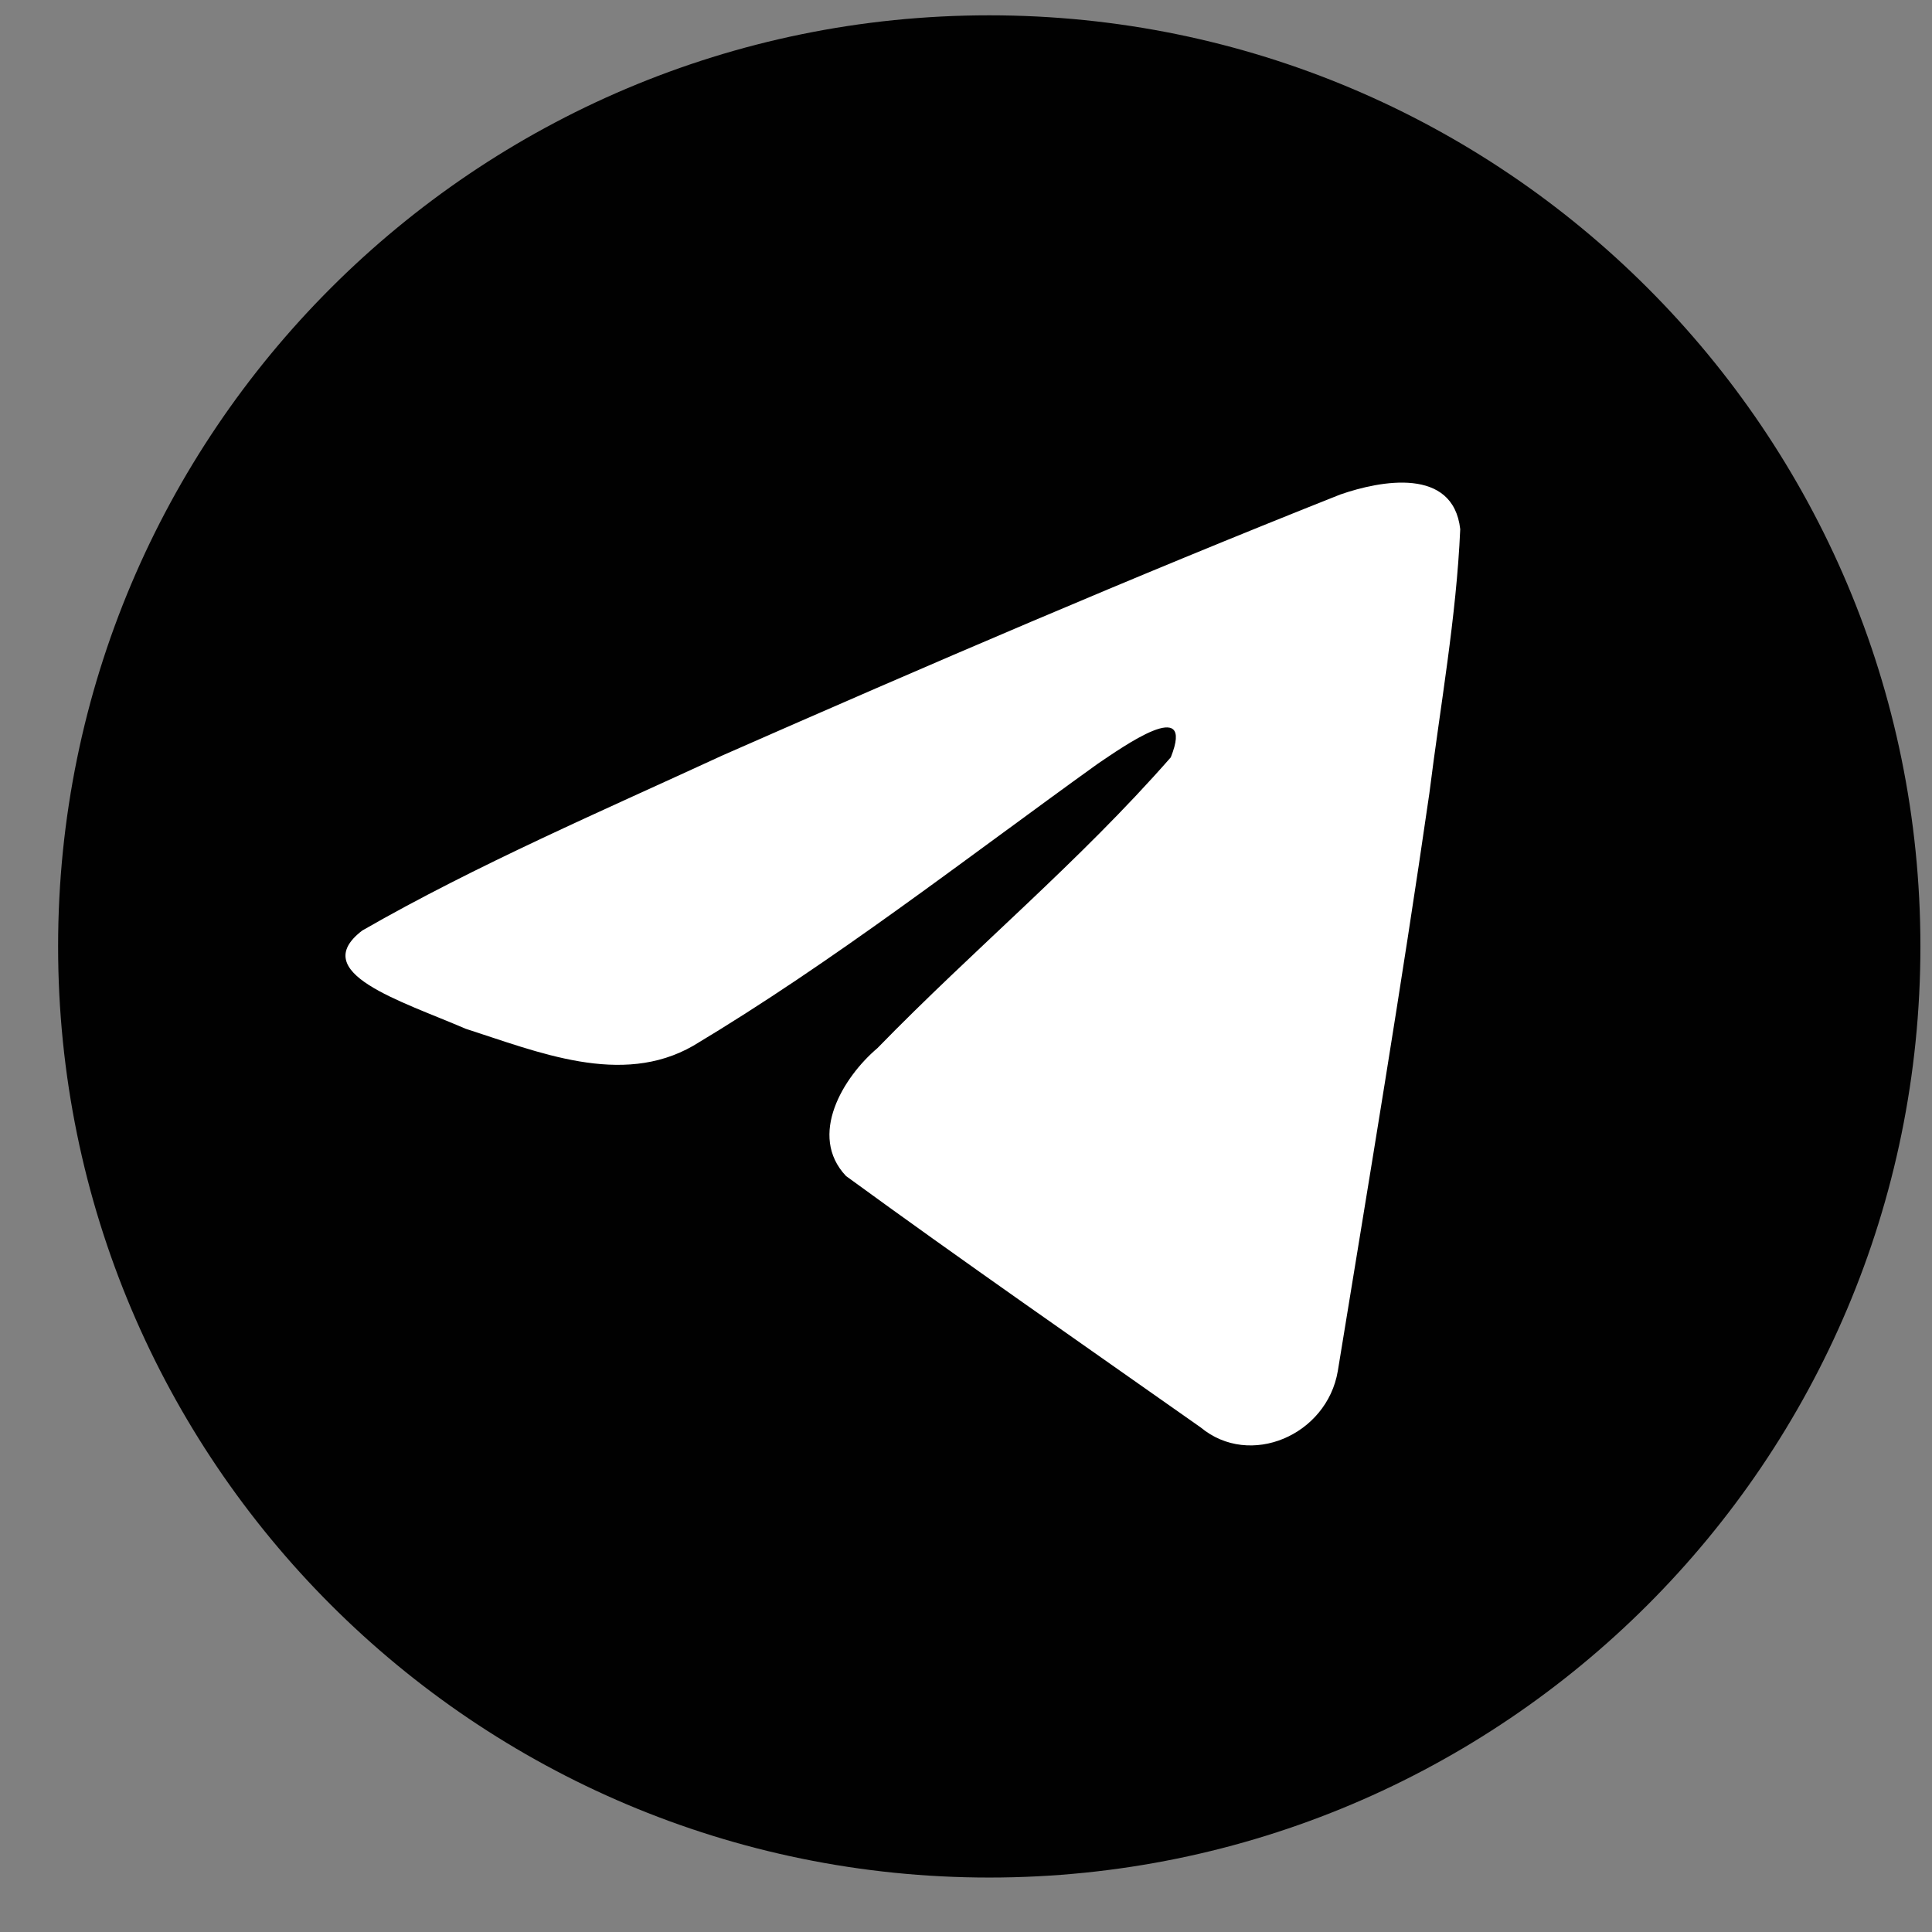
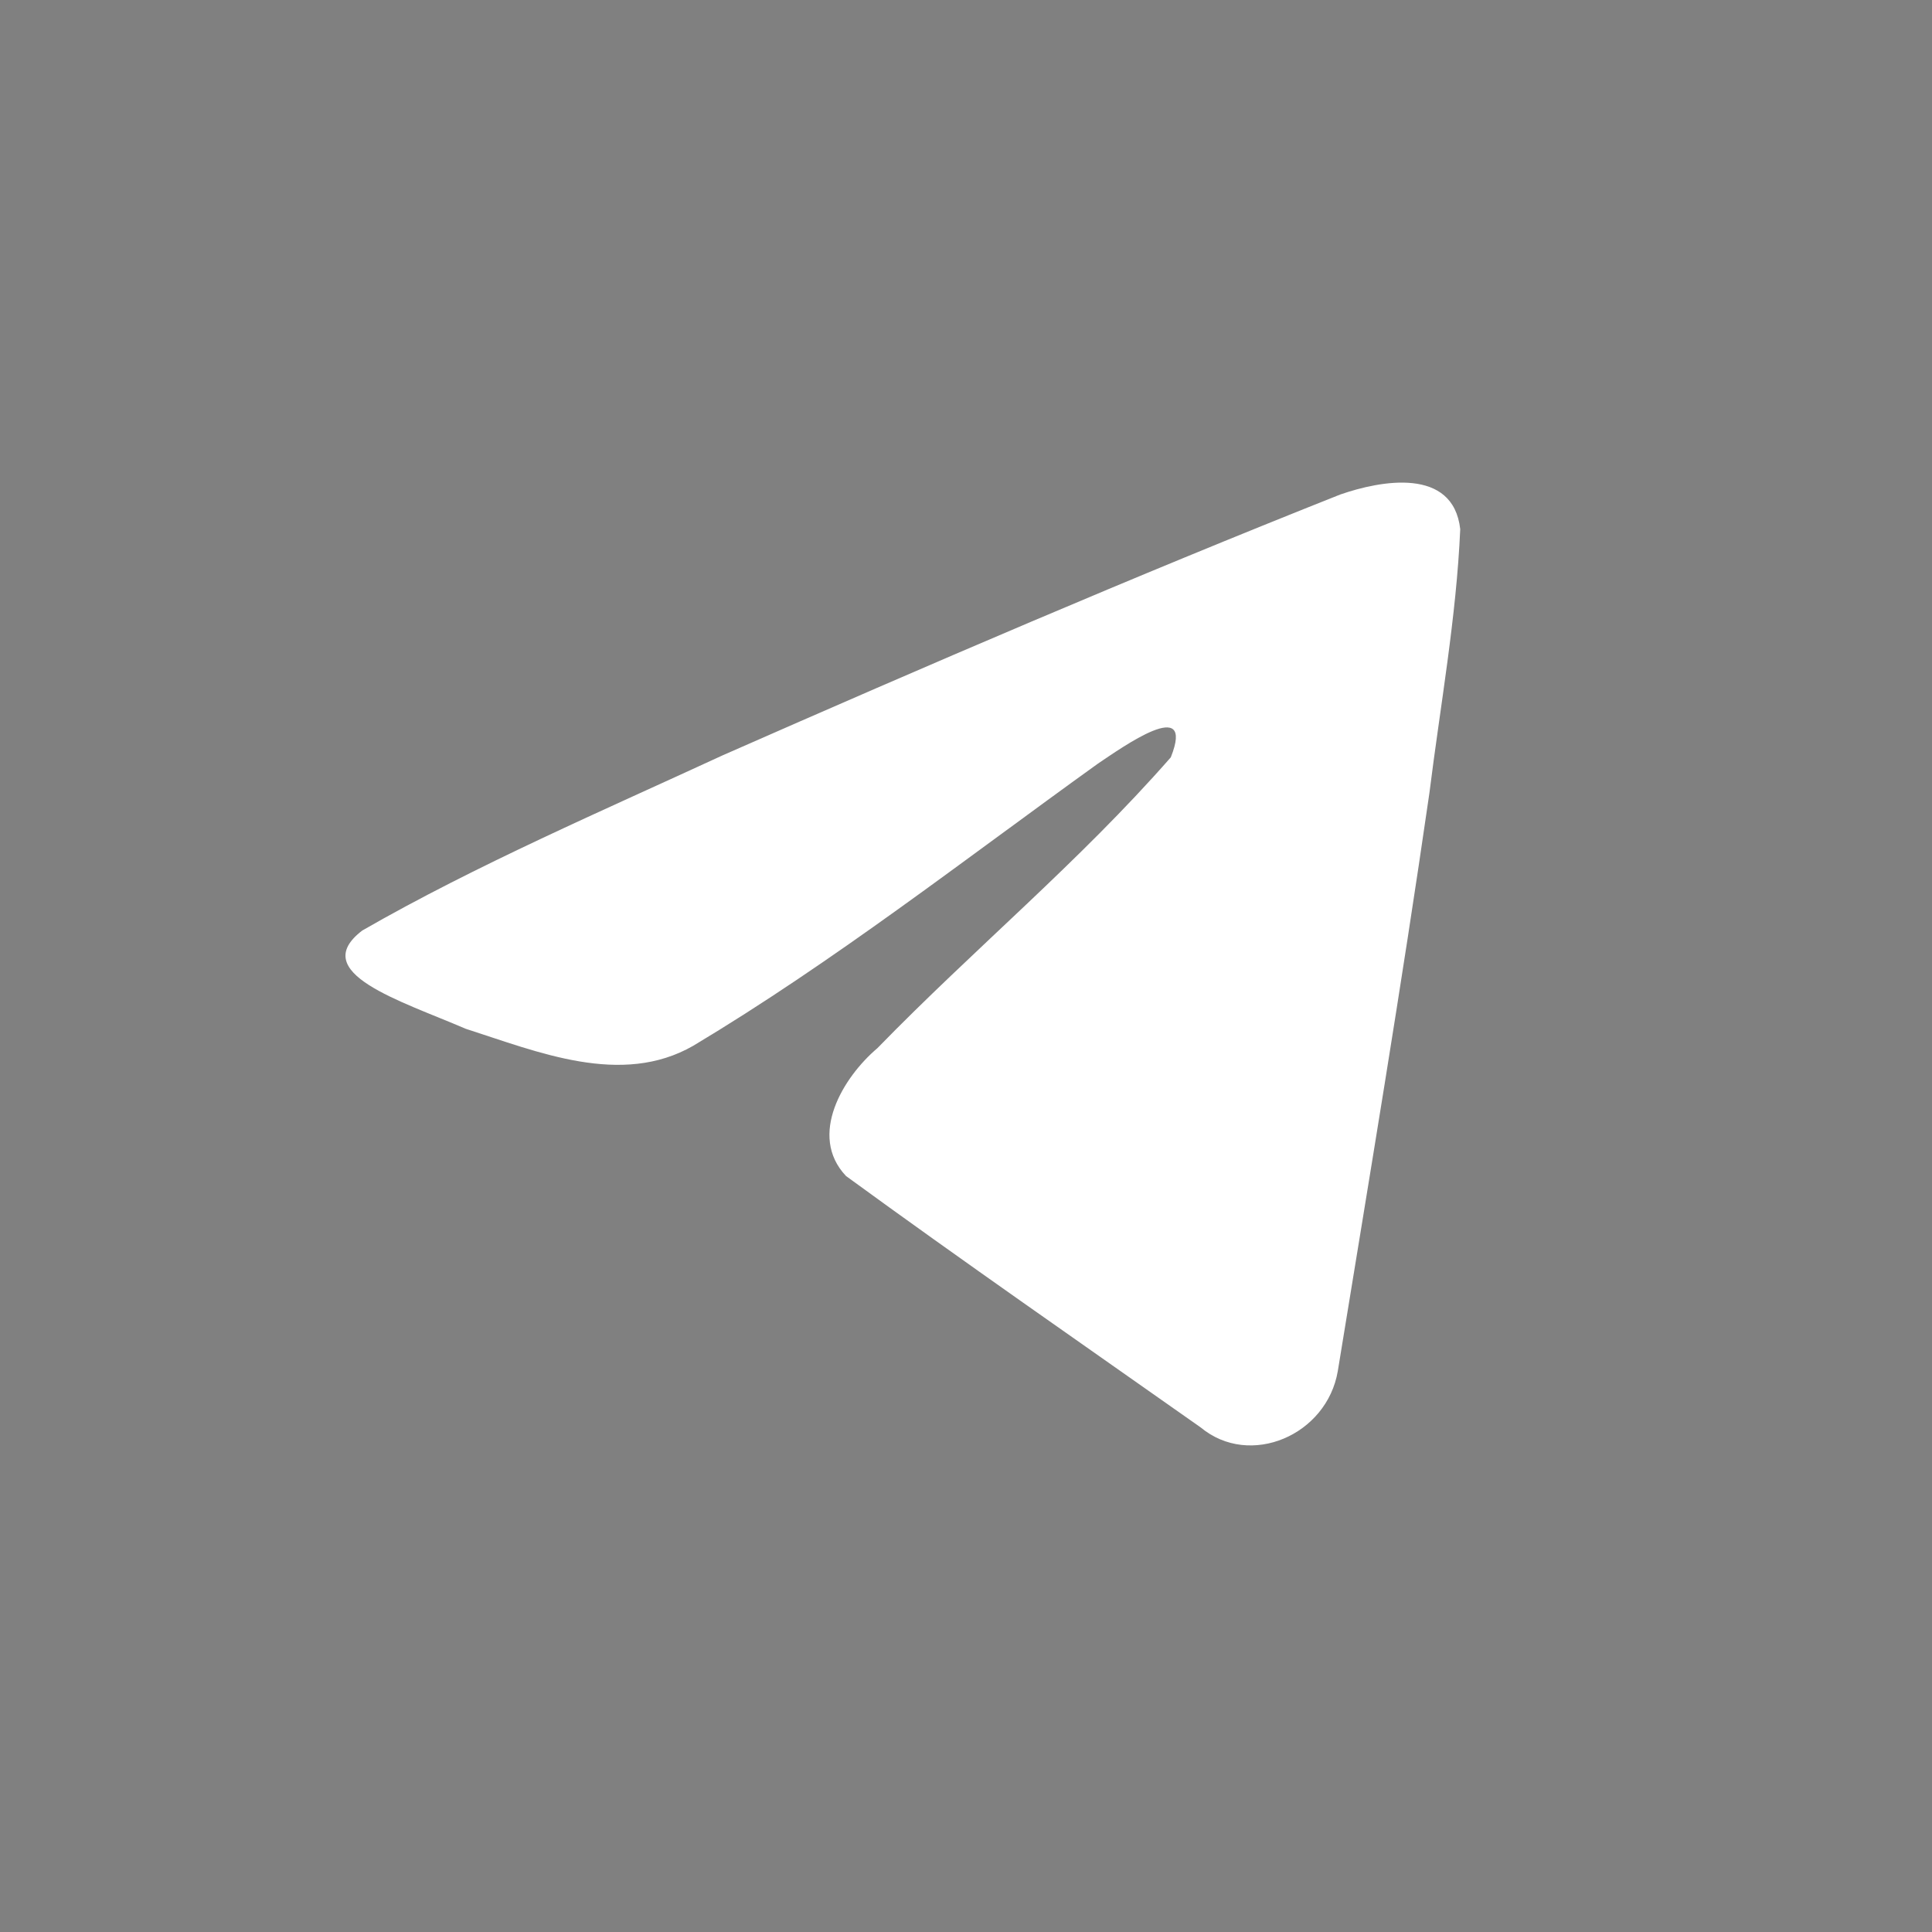
<svg xmlns="http://www.w3.org/2000/svg" width="27" height="27" viewBox="0 0 27 27" fill="none">
  <rect x="0" y="0" width="27" height="27" fill="#808080" stroke="none" />
-   <path d="M13.825 26.239C21.012 26.239 26.838 20.413 26.838 13.226C26.838 6.04 21.012 0.214 13.825 0.214C6.638 0.214 0.812 6.04 0.812 13.226C0.812 20.413 6.638 26.239 13.825 26.239Z" fill="#010101" />
  <path d="M5.063 13.004C6.657 12.088 8.436 11.324 10.099 10.556C12.959 9.298 15.83 8.062 18.73 6.911C19.294 6.715 20.308 6.523 20.407 7.395C20.353 8.63 20.129 9.857 19.976 11.084C19.586 13.782 19.135 16.472 18.696 19.161C18.544 20.057 17.468 20.521 16.779 19.948C15.124 18.782 13.457 17.627 11.823 16.435C11.288 15.868 11.784 15.053 12.262 14.648C13.625 13.248 15.071 12.057 16.362 10.584C16.711 9.707 15.681 10.446 15.342 10.673C13.476 12.014 11.655 13.437 9.688 14.615C8.683 15.192 7.512 14.699 6.507 14.377C5.607 13.988 4.287 13.596 5.063 13.004Z" fill="white" />
</svg>